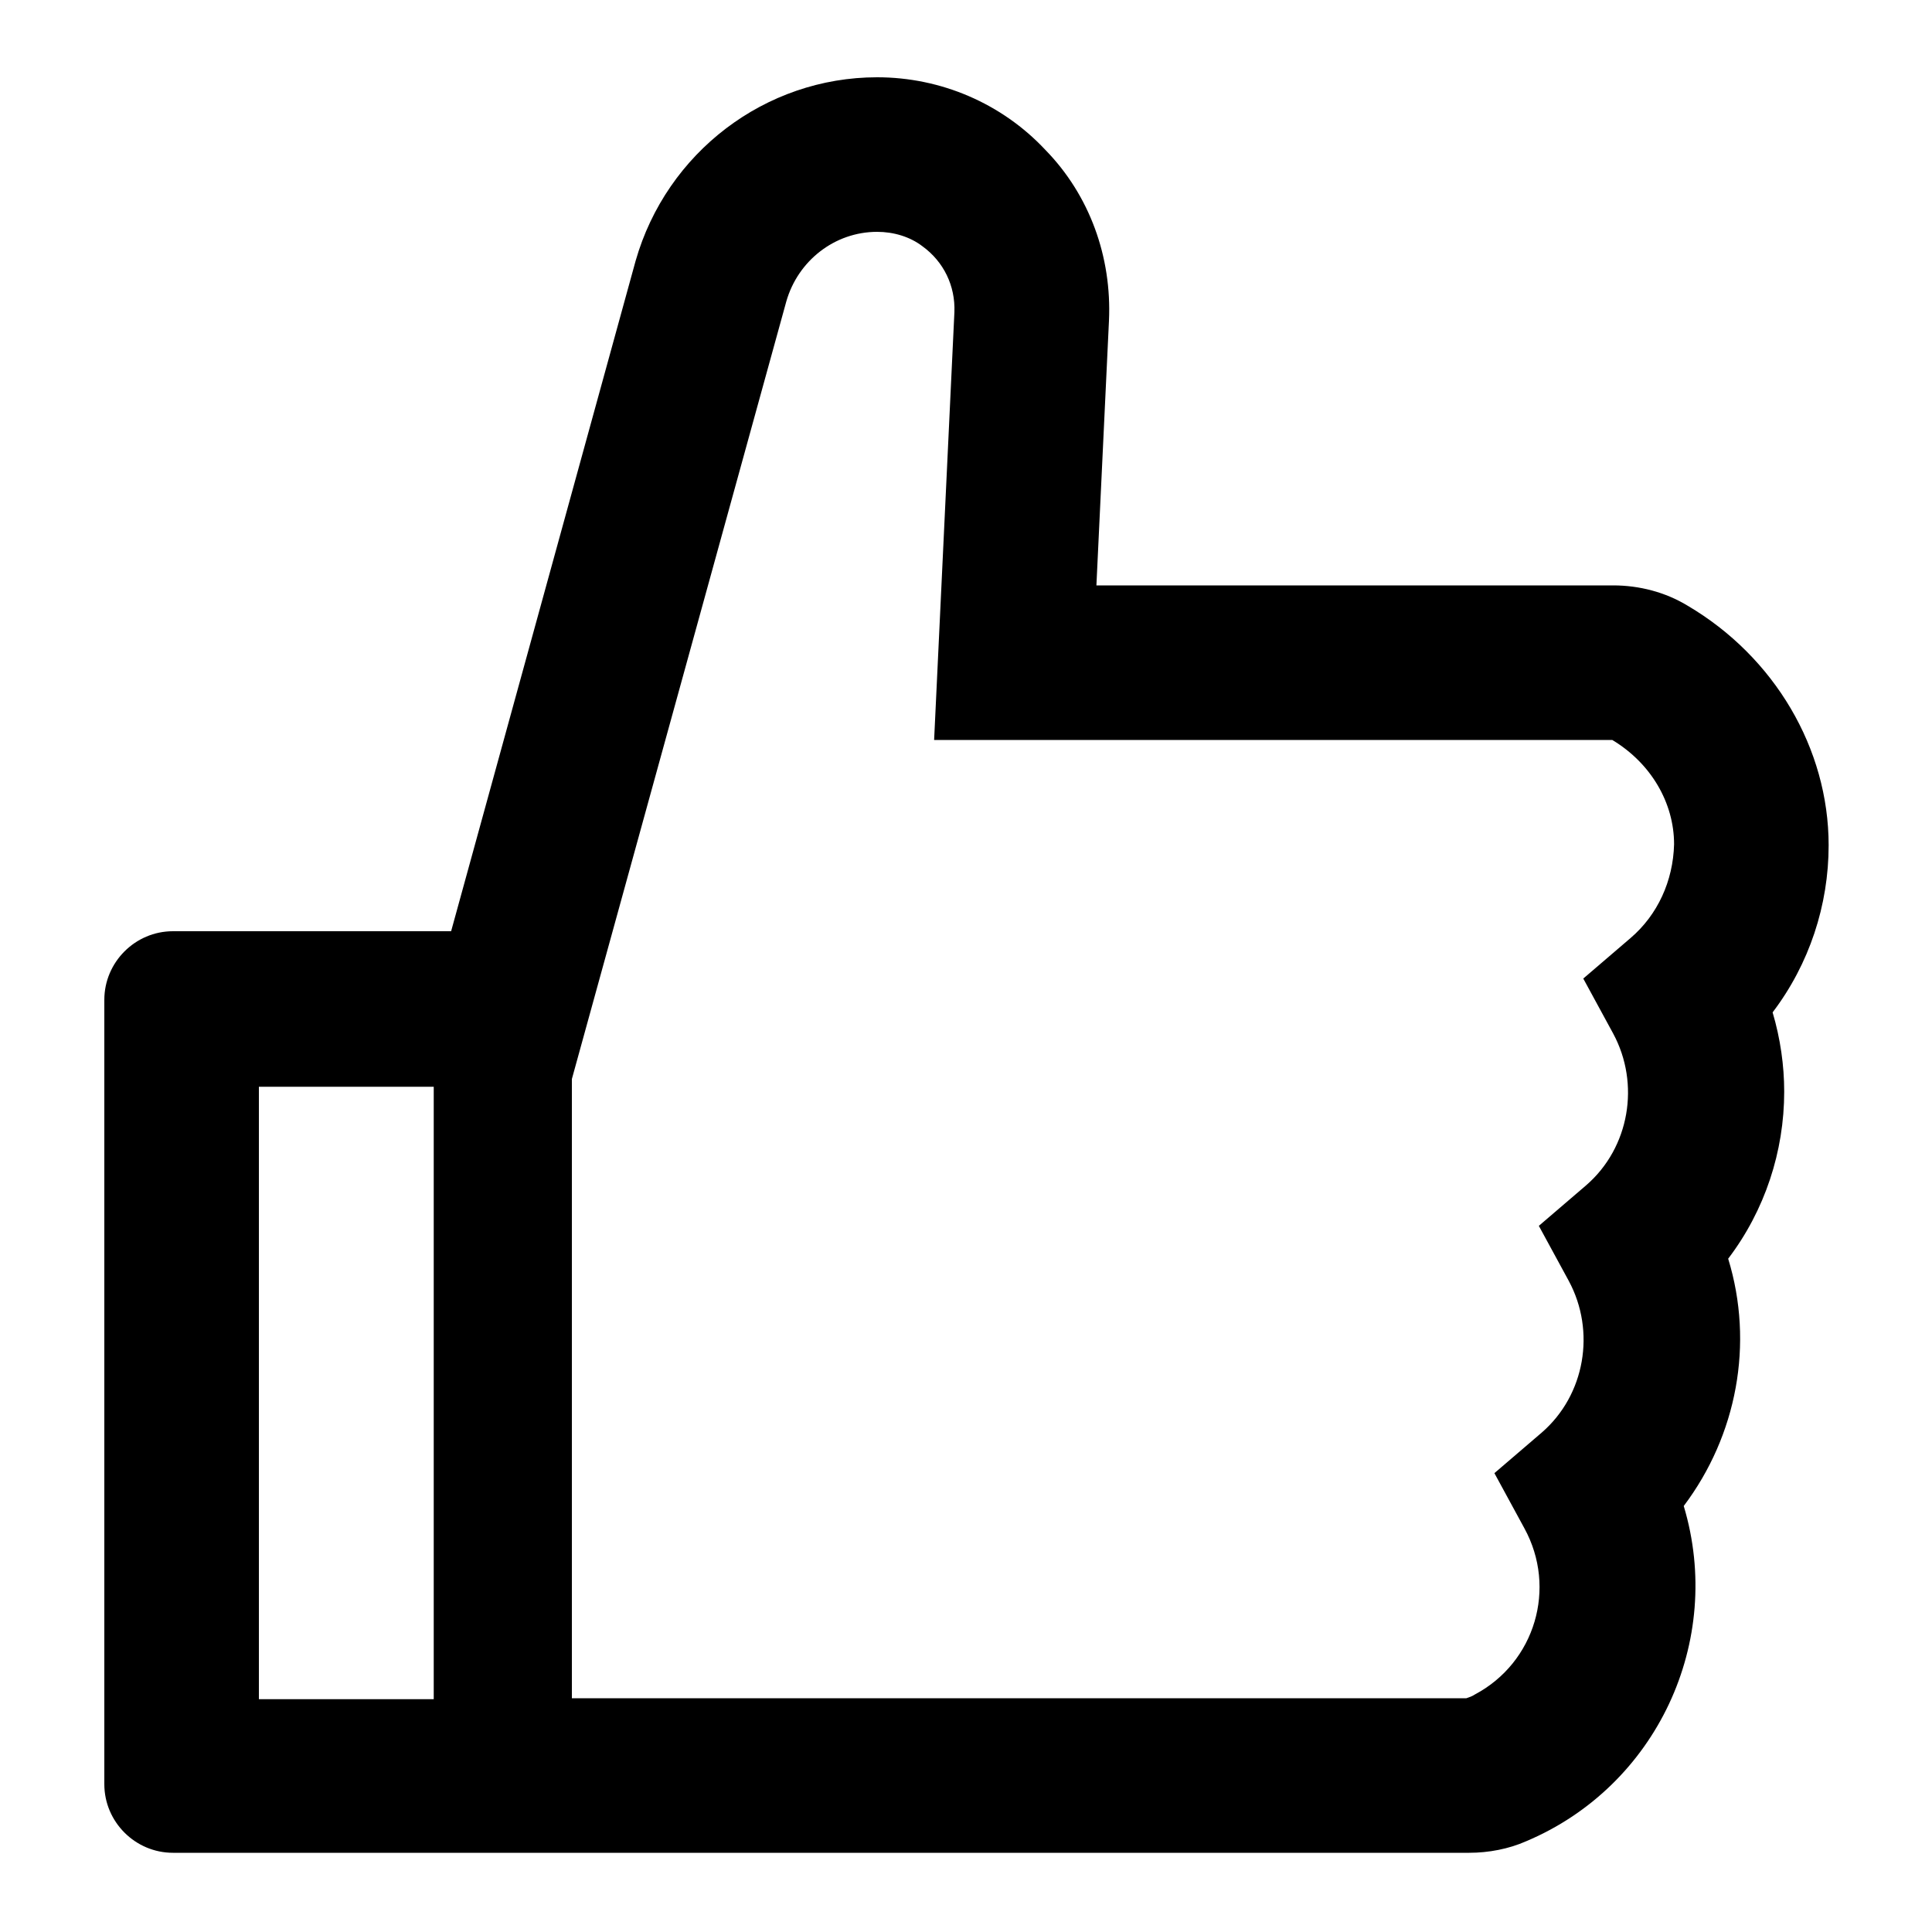
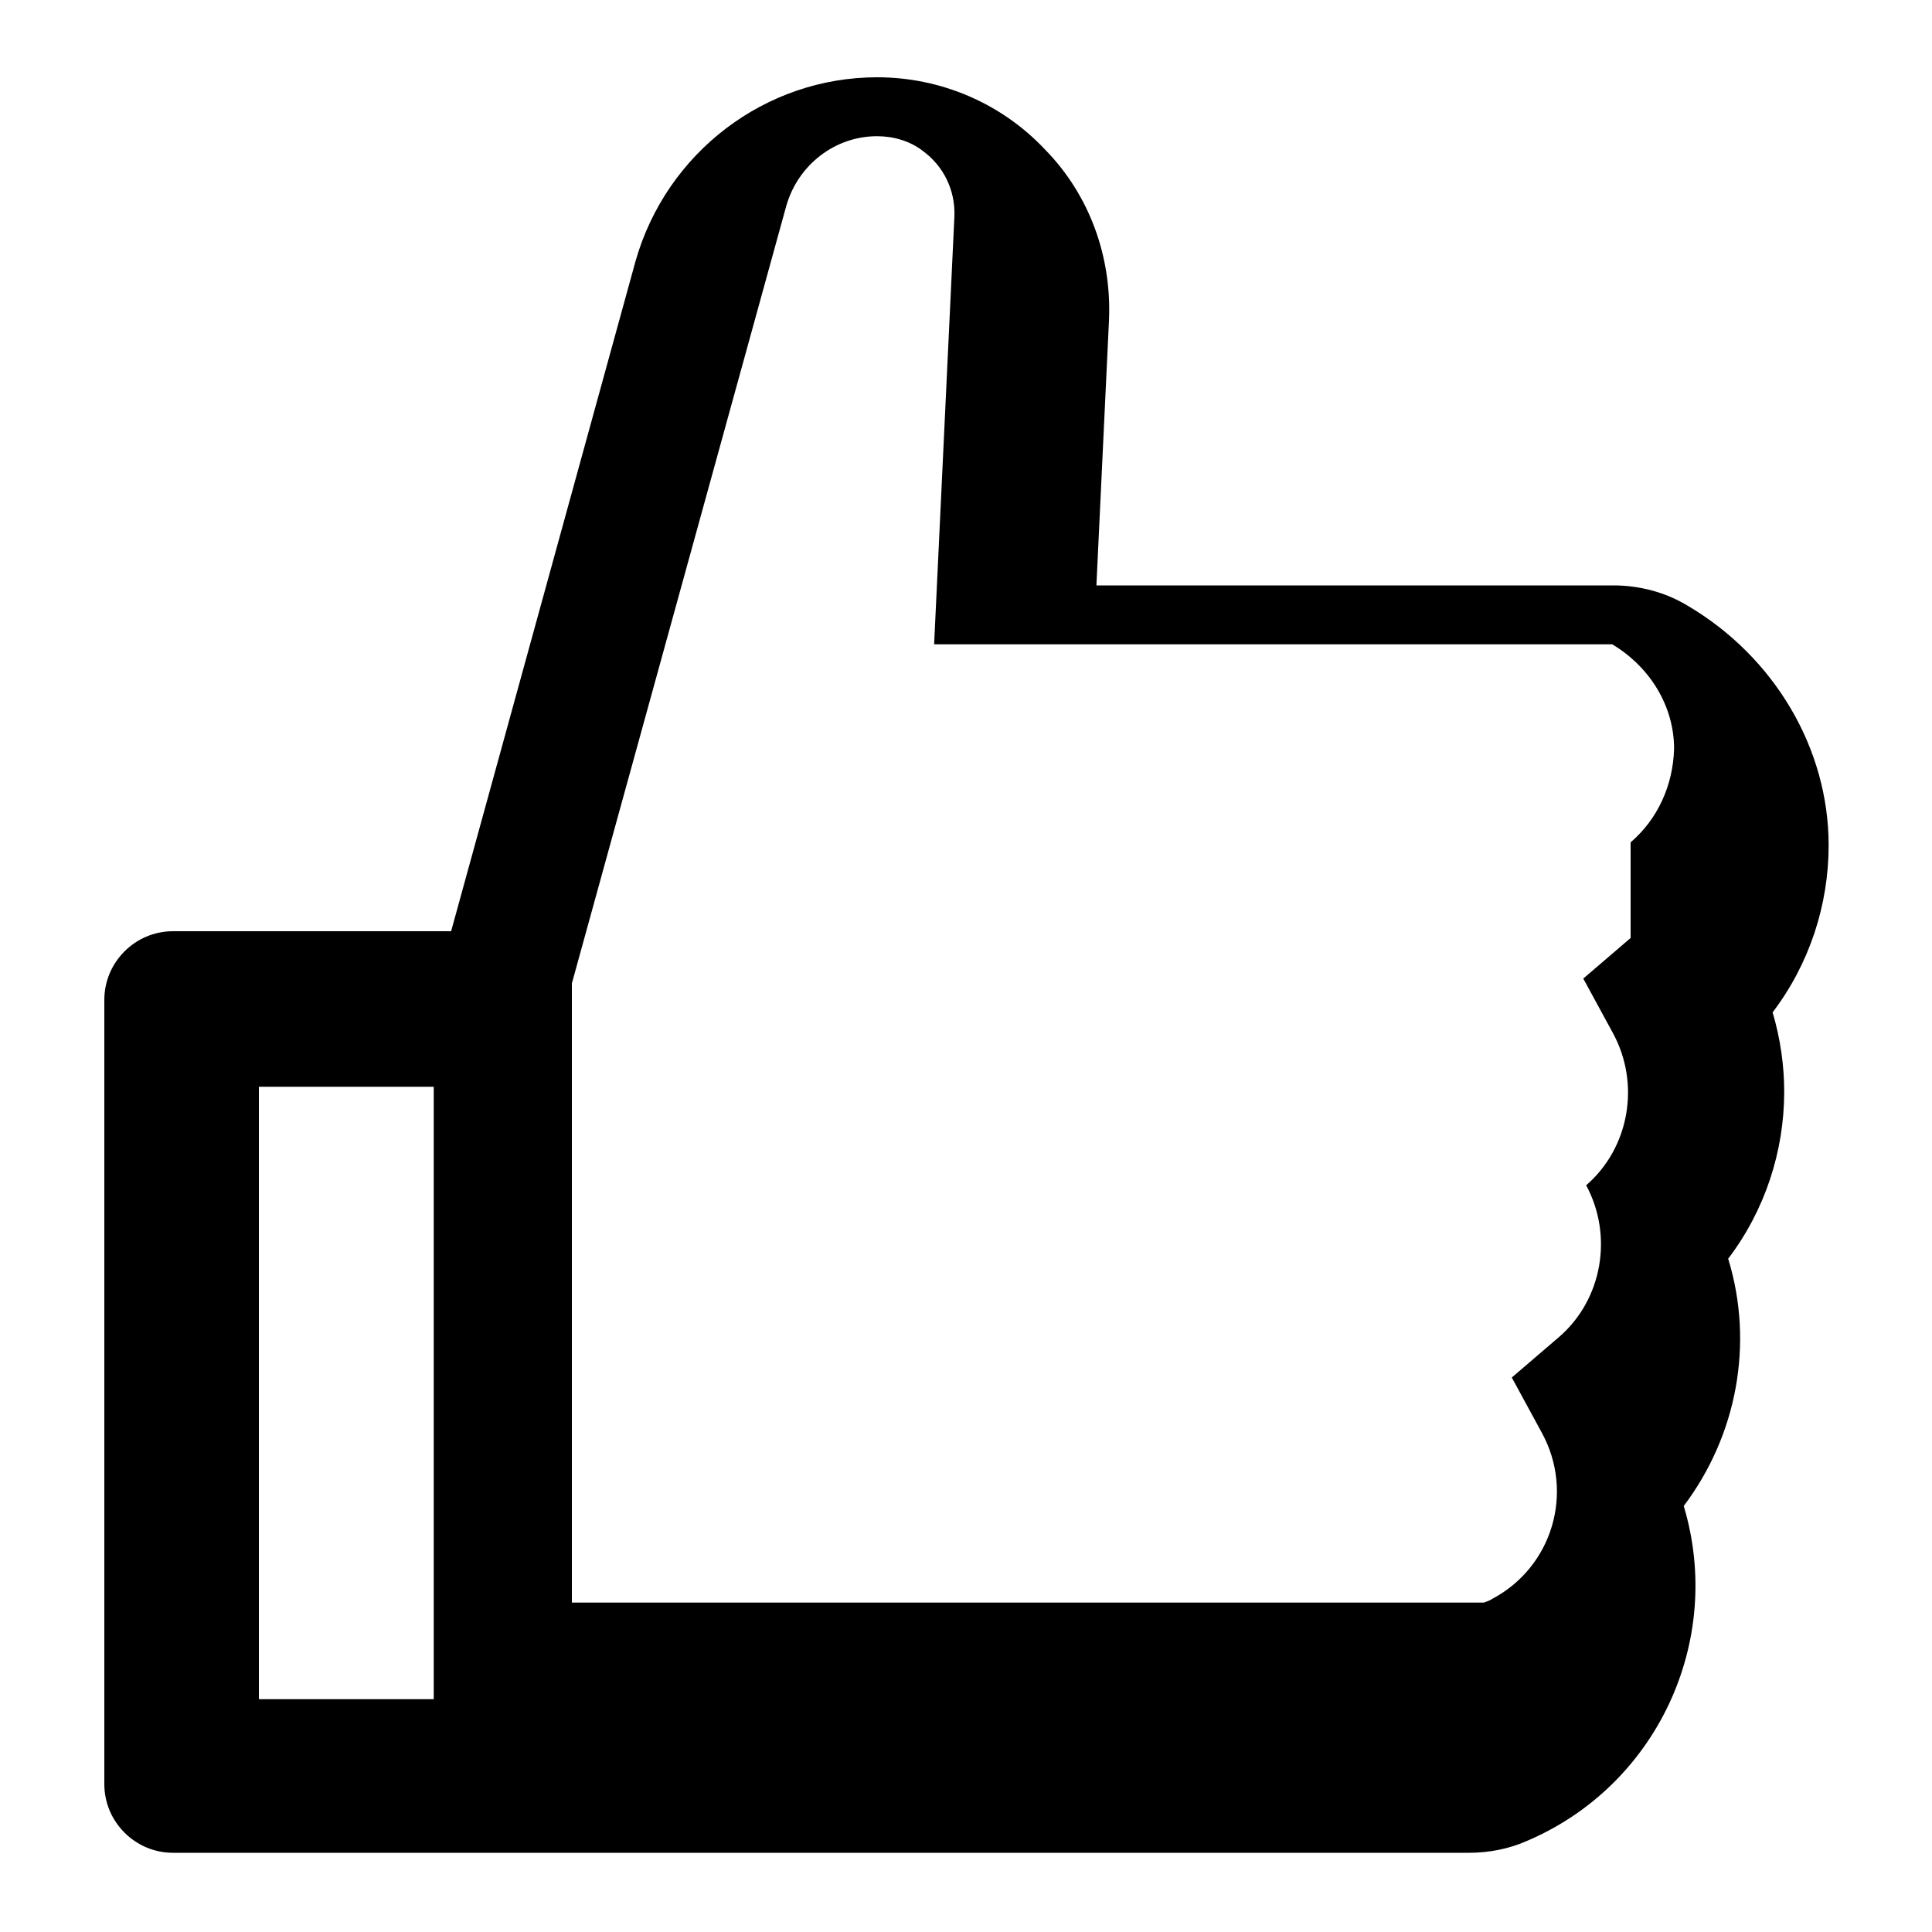
<svg xmlns="http://www.w3.org/2000/svg" class="icon" width="200px" height="200.00px" viewBox="0 0 1024 1024">
-   <path d="M939.52 536.576c19.456-25.6 29.696-56.832 29.696-88.576 0-51.2-28.672-99.84-74.752-126.976-11.776-7.168-25.6-10.752-39.424-10.752h-273.92l6.656-140.288c1.536-33.792-10.24-66.56-33.792-90.624C530.944 54.784 498.688 40.96 464.896 40.96c-59.392 0-111.616 39.936-128 97.28L239.104 493.568H91.648c-19.968 0-36.352 16.384-36.352 36.352v415.744c0 19.968 16.384 36.352 36.352 36.352h687.104c10.24 0 20.992-2.048 30.208-6.144 69.12-29.184 104.96-105.984 83.456-177.664 28.16-37.376 37.376-86.016 23.552-131.072 19.456-25.6 29.696-56.832 29.696-88.576 0-13.824-2.048-28.16-6.144-41.984zM137.216 900.608v-324.608h92.672v324.608H137.216z m727.04-403.456l-25.088 21.504 15.872 29.184c14.336 26.624 8.704 60.416-14.336 80.384l-25.088 21.504 15.872 29.184c14.336 26.624 8.704 60.416-14.336 80.384l-25.088 21.504 15.872 29.184c17.408 31.744 5.632 71.168-26.112 88.064-1.536 1.024-3.072 1.536-4.608 2.048H303.104v-328.192l113.664-412.16c6.144-21.504 25.6-36.864 48.128-36.864 8.704 0 17.408 2.56 24.064 7.68 11.264 8.192 17.408 20.992 16.896 34.816l-10.752 226.816h359.424c20.48 12.288 32.768 33.28 32.768 55.296-0.512 19.456-8.704 37.376-23.04 49.664z" />
+   <path d="M939.52 536.576c19.456-25.6 29.696-56.832 29.696-88.576 0-51.2-28.672-99.84-74.752-126.976-11.776-7.168-25.6-10.752-39.424-10.752h-273.92l6.656-140.288c1.536-33.792-10.24-66.56-33.792-90.624C530.944 54.784 498.688 40.96 464.896 40.96c-59.392 0-111.616 39.936-128 97.28L239.104 493.568H91.648c-19.968 0-36.352 16.384-36.352 36.352v415.744c0 19.968 16.384 36.352 36.352 36.352h687.104c10.24 0 20.992-2.048 30.208-6.144 69.12-29.184 104.96-105.984 83.456-177.664 28.16-37.376 37.376-86.016 23.552-131.072 19.456-25.6 29.696-56.832 29.696-88.576 0-13.824-2.048-28.16-6.144-41.984zM137.216 900.608v-324.608h92.672v324.608H137.216z m727.04-403.456l-25.088 21.504 15.872 29.184c14.336 26.624 8.704 60.416-14.336 80.384c14.336 26.624 8.704 60.416-14.336 80.384l-25.088 21.504 15.872 29.184c17.408 31.744 5.632 71.168-26.112 88.064-1.536 1.024-3.072 1.536-4.608 2.048H303.104v-328.192l113.664-412.16c6.144-21.504 25.6-36.864 48.128-36.864 8.704 0 17.408 2.56 24.064 7.68 11.264 8.192 17.408 20.992 16.896 34.816l-10.752 226.816h359.424c20.48 12.288 32.768 33.28 32.768 55.296-0.512 19.456-8.704 37.376-23.04 49.664z" />
</svg>